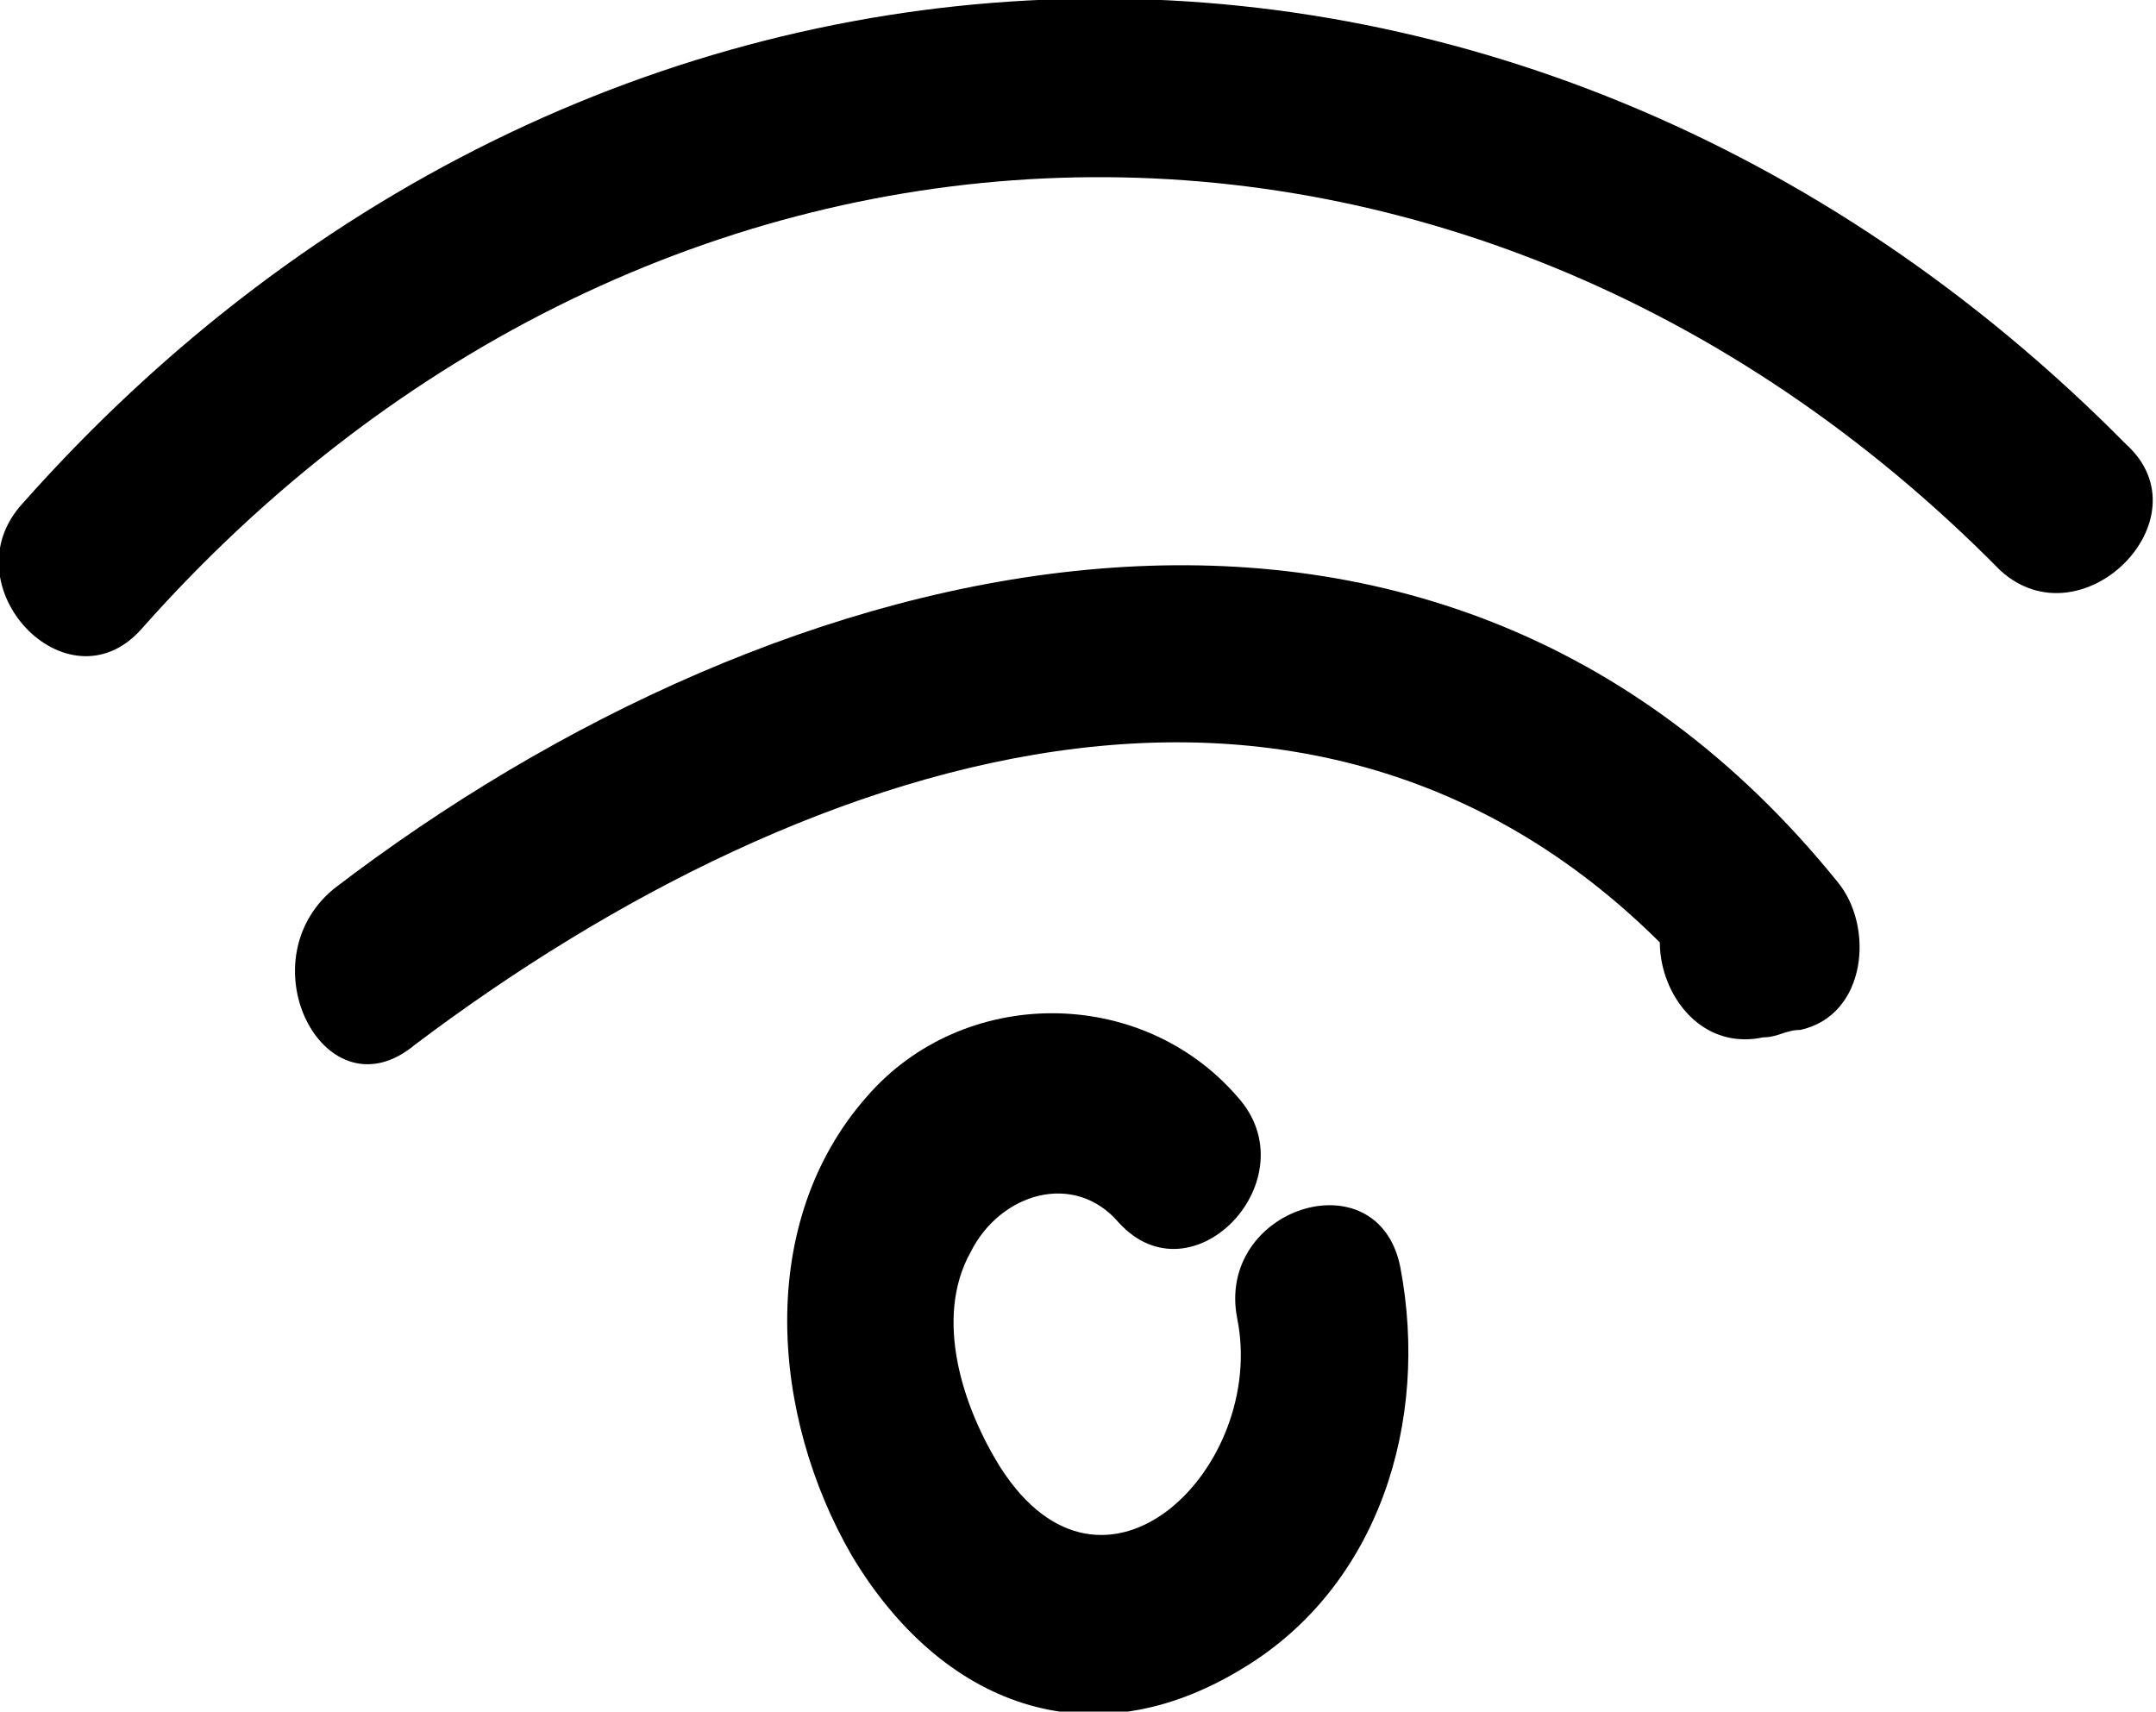
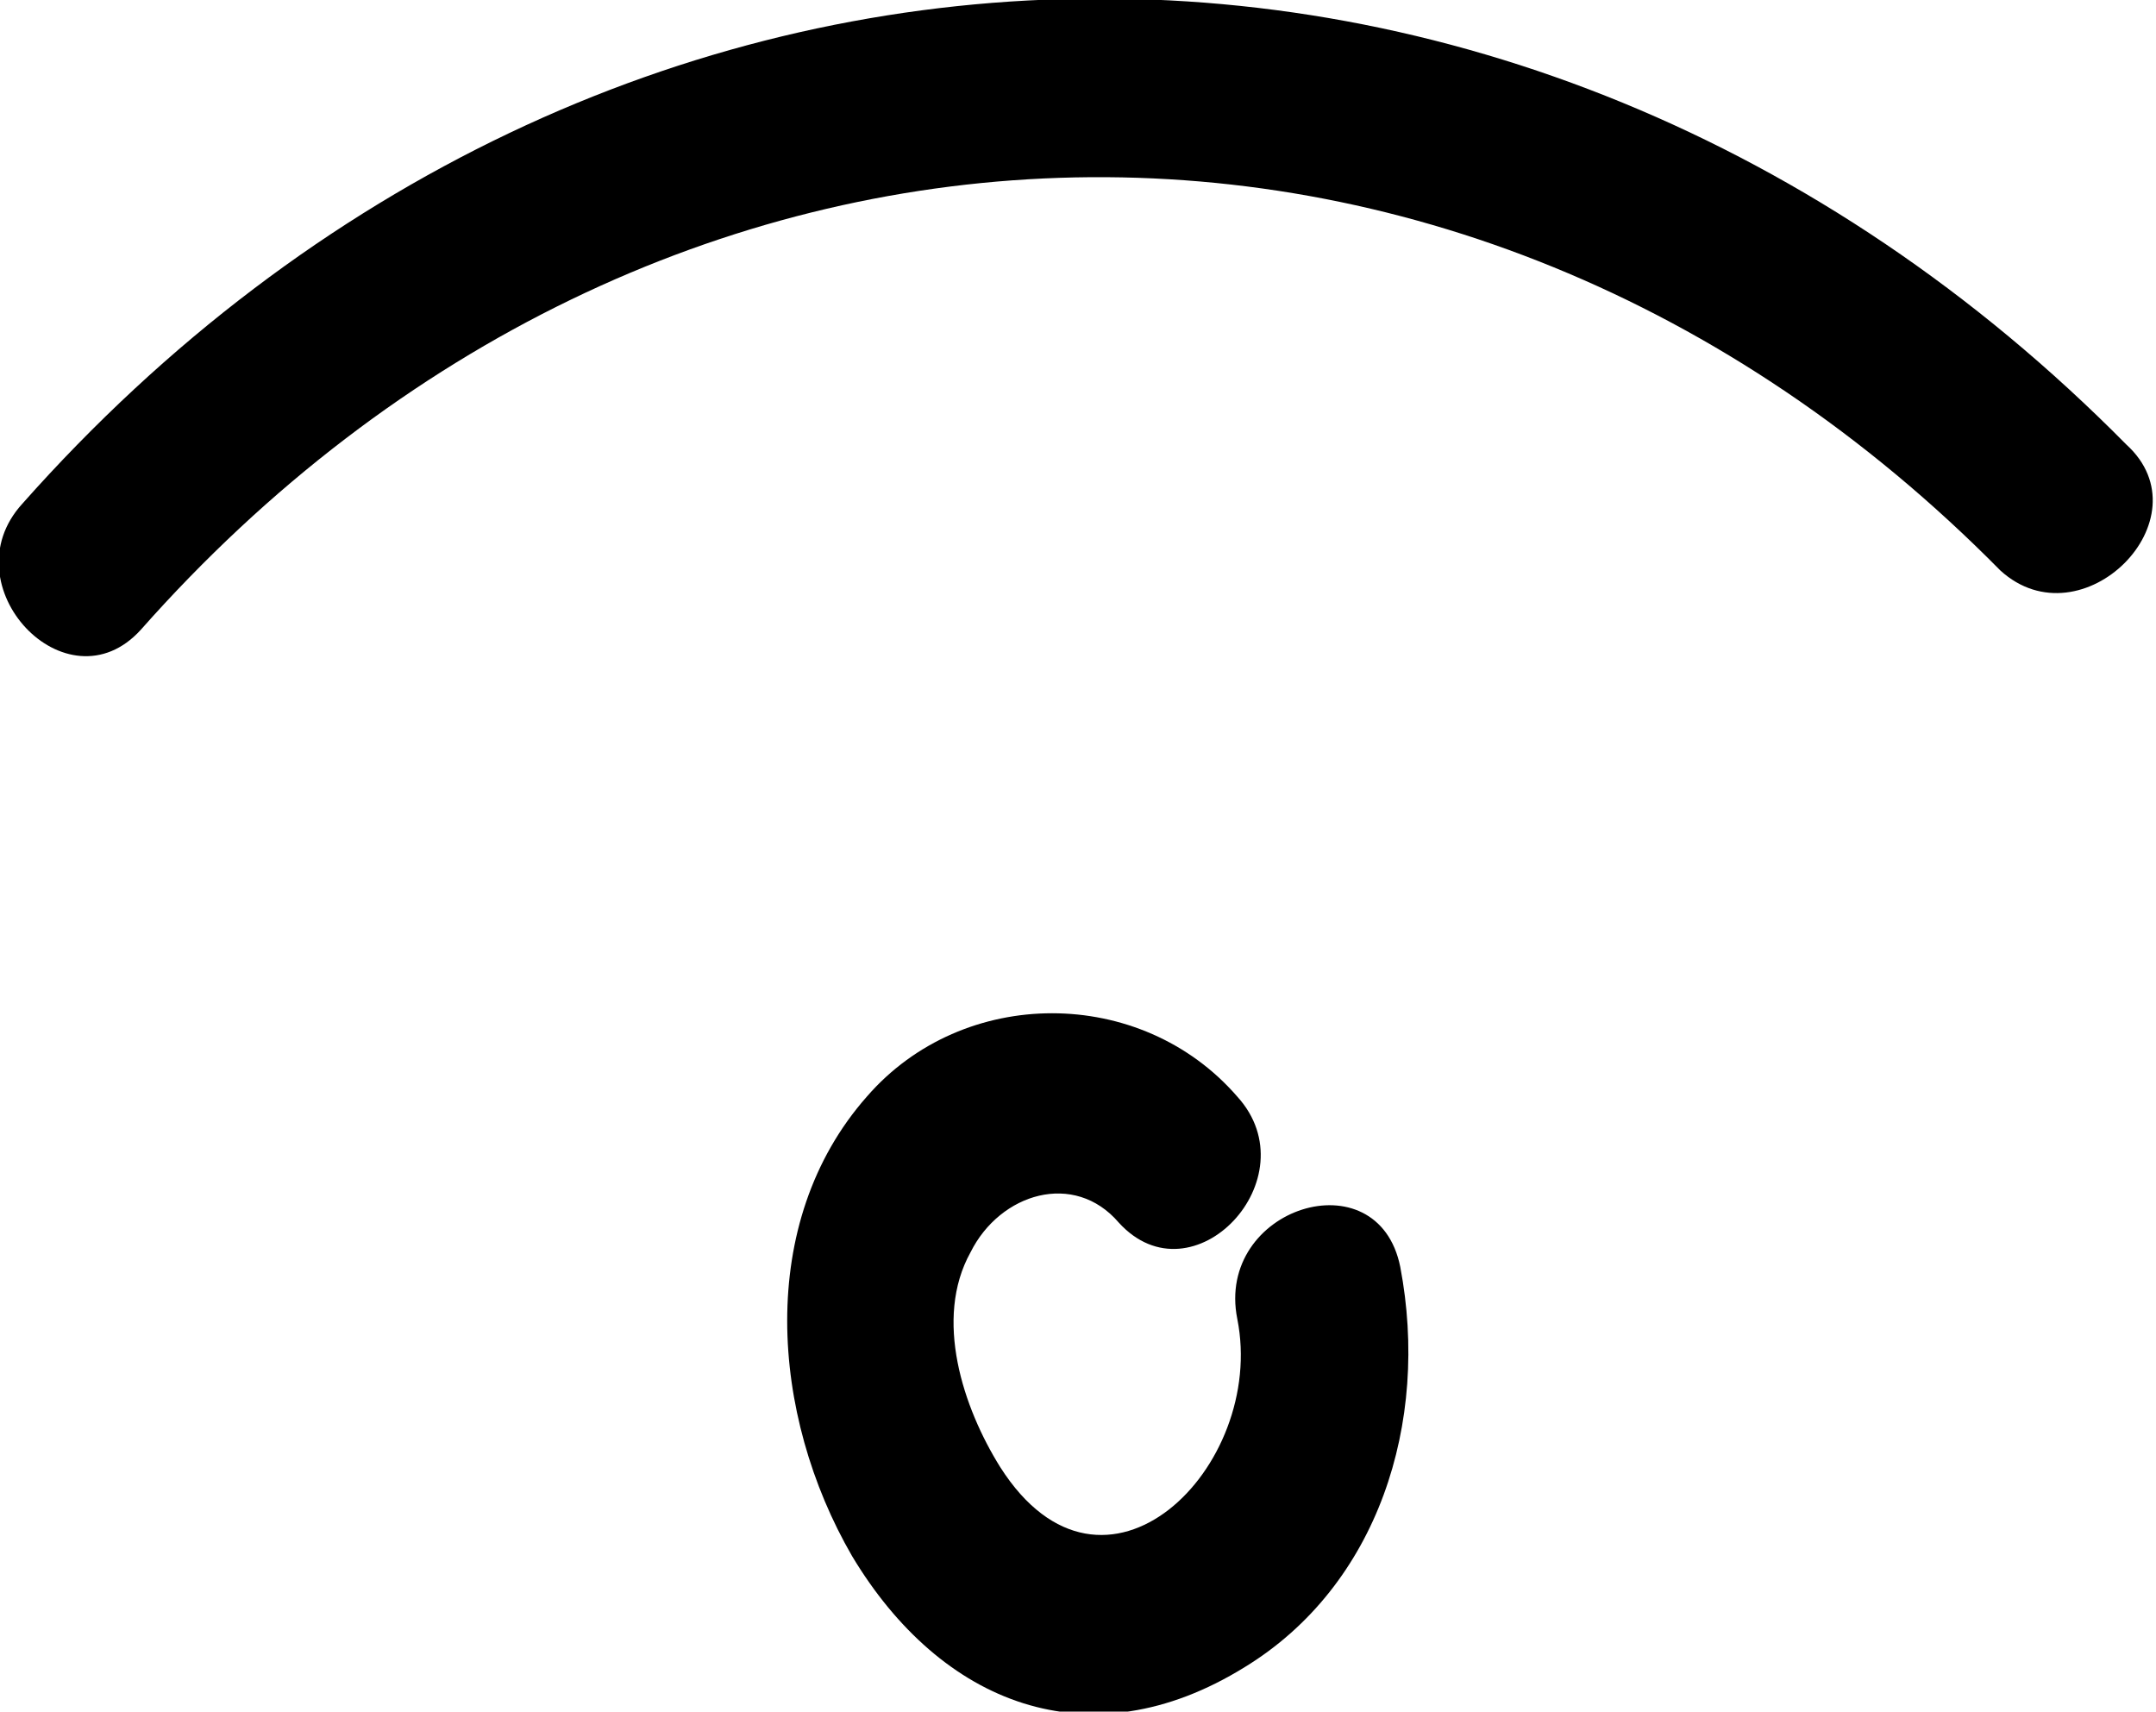
<svg xmlns="http://www.w3.org/2000/svg" version="1.1" viewBox="0 0 29.1 23.1">
  <defs>
</defs>
  <g>
    <g>
      <g>
        <path class="st0" d="M16.7,17.8c0.4,2-1.8,4.2-3.2,2c-0.5-0.8-0.9-2-0.4-2.9c0.4-0.8,1.4-1.1,2-0.4c1,1.1,2.6-0.6,1.6-1.7     c-1.3-1.5-3.7-1.5-5,0c-1.5,1.7-1.3,4.3-0.2,6.2c1.2,2,3.2,2.8,5.3,1.5c1.8-1.1,2.5-3.3,2.1-5.4C18.6,15.6,16.4,16.3,16.7,17.8     L16.7,17.8z" />
      </g>
    </g>
    <g>
      <g>
        <path class="st0" d="M1.9,8.5c6.9-7.8,17.8-8.2,25.1-0.8C28.1,8.7,29.8,7,28.7,6C20.5-2.3,8.1-2,0.3,6.8     C-0.7,7.9,0.9,9.6,1.9,8.5L1.9,8.5z" />
      </g>
    </g>
    <g>
      <g>
-         <path class="st0" d="M5.6,14.1c5.3-4,12.7-6.5,17.6-0.5c0.2-0.7,0.3-1.3,0.5-2c-0.2,0-0.3,0.1-0.5,0.1c-1.4,0.3-0.8,2.6,0.6,2.3     c0.2,0,0.3-0.1,0.5-0.1c0.9-0.2,1-1.4,0.5-2c-5.5-6.8-14.3-4.5-20.3,0.1C3.3,13,4.4,15.1,5.6,14.1L5.6,14.1z" />
-       </g>
+         </g>
    </g>
  </g>
</svg>